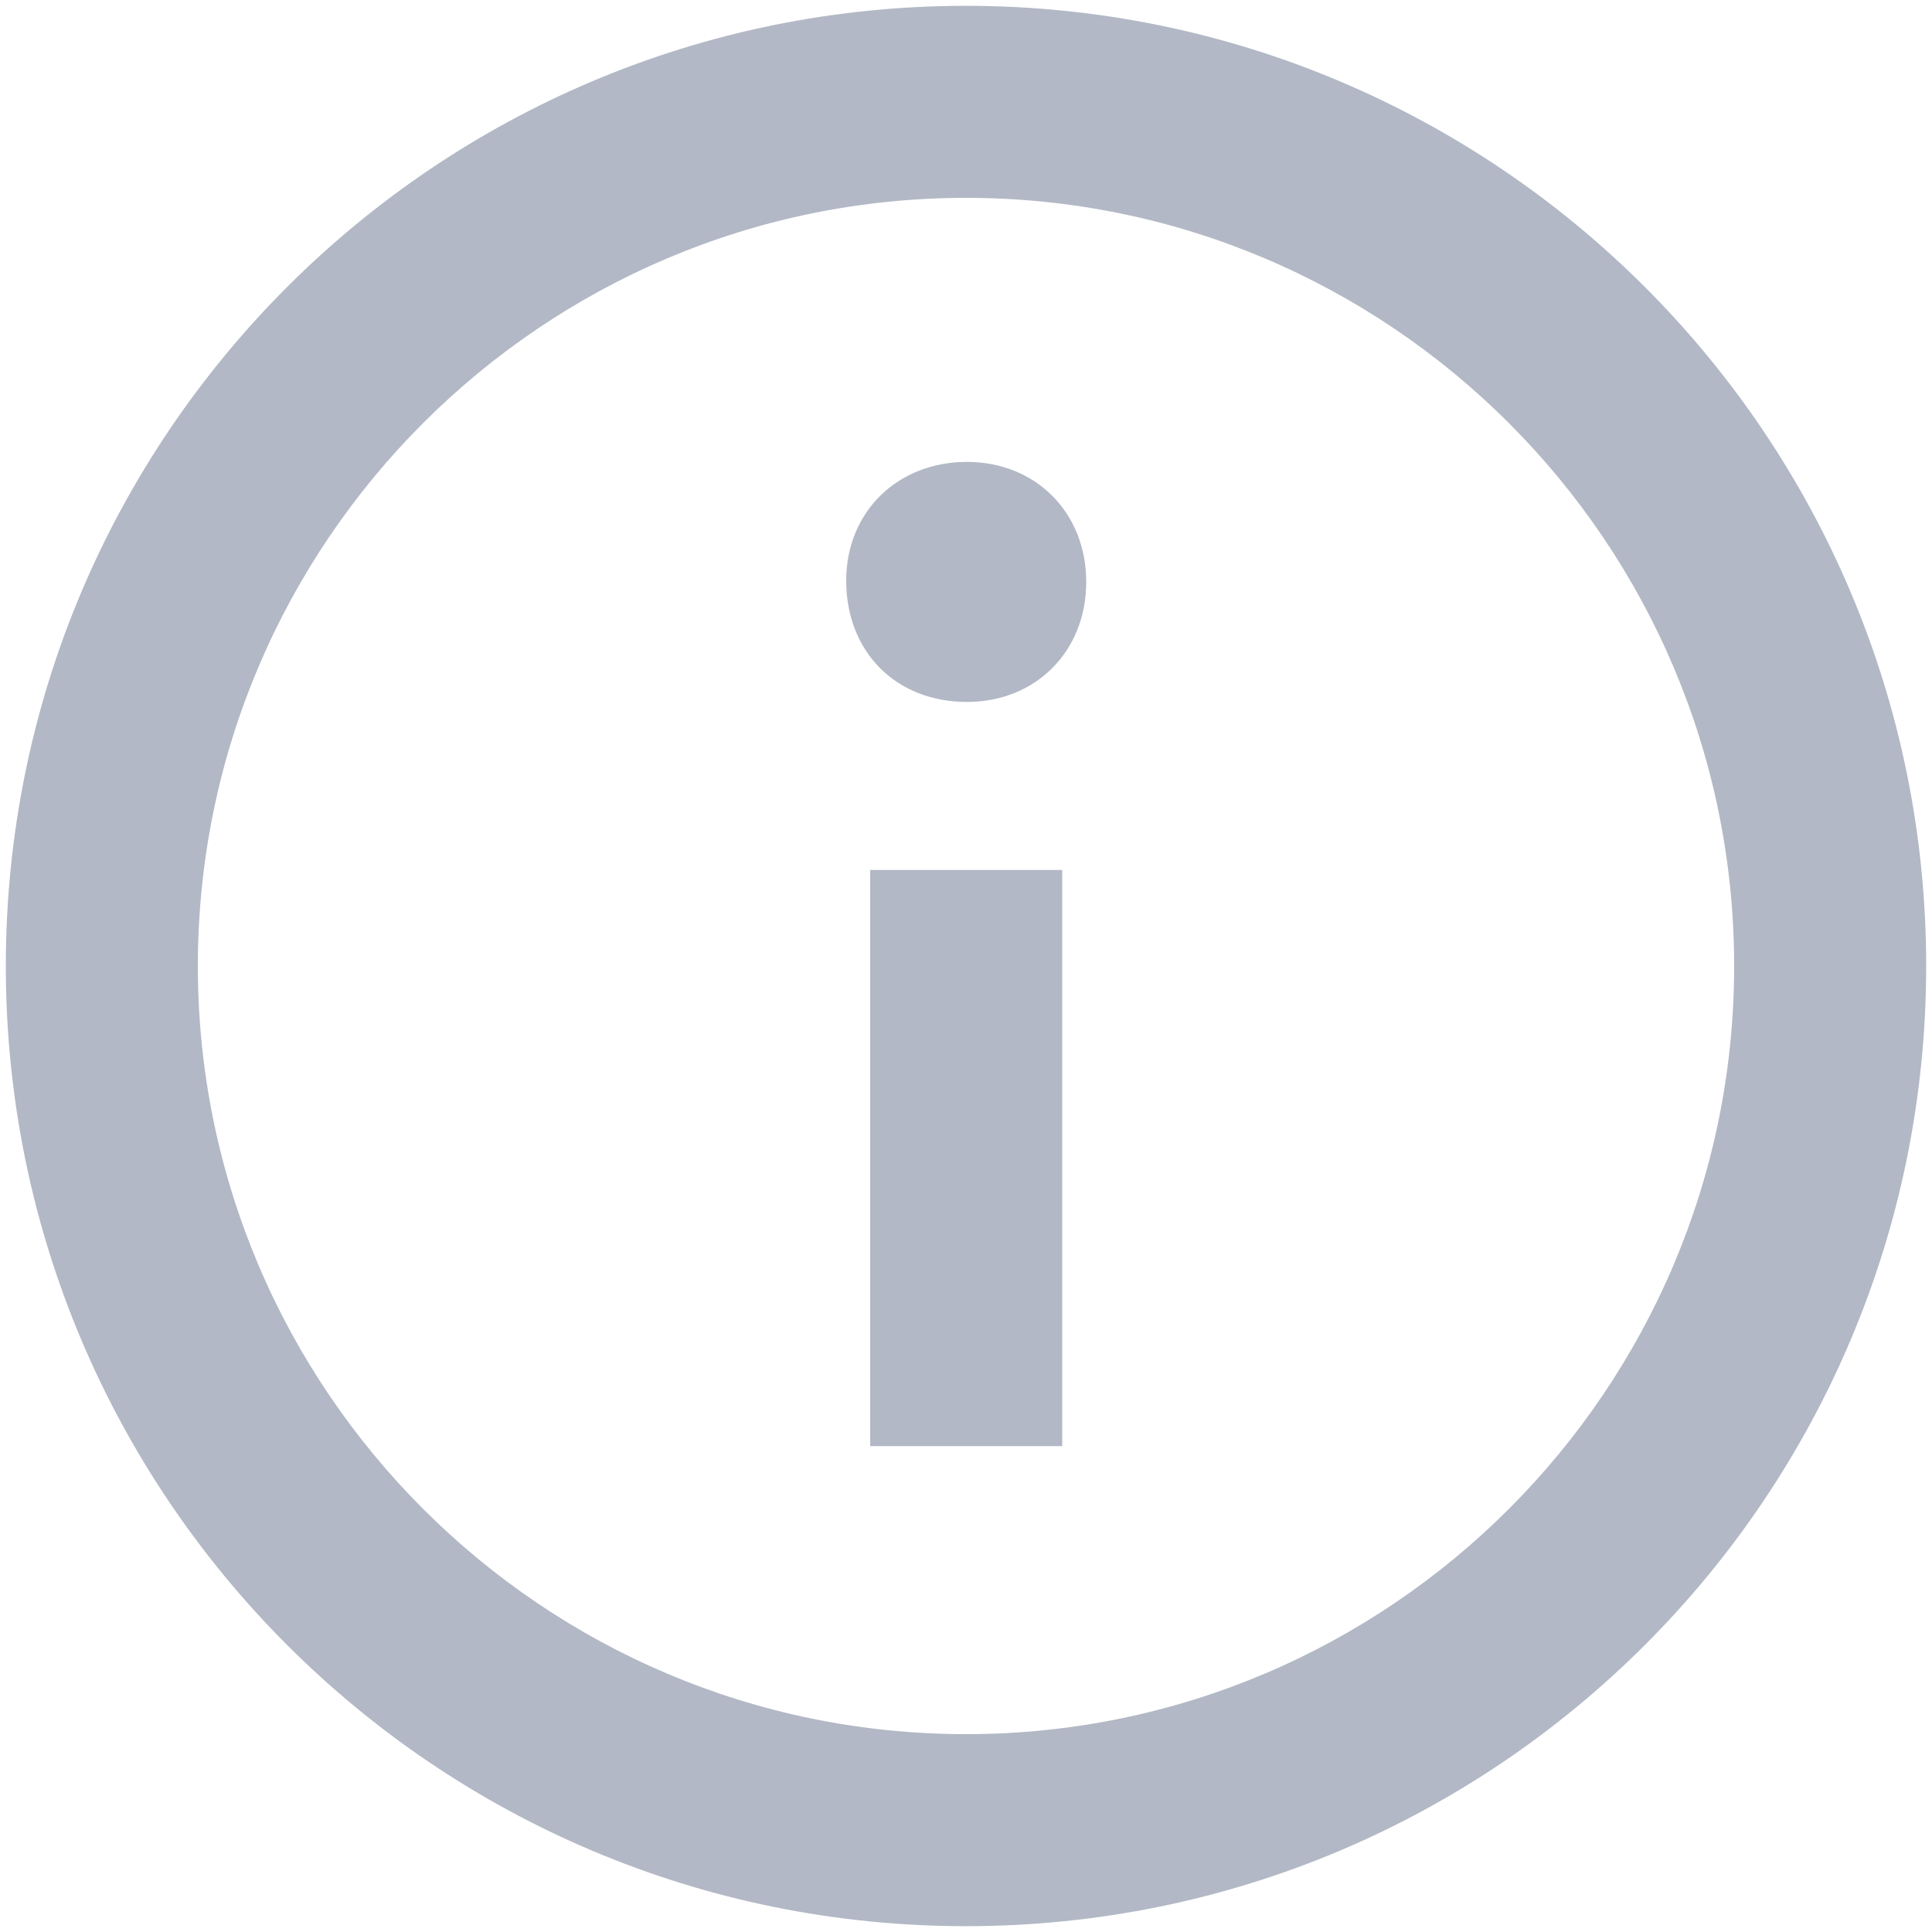
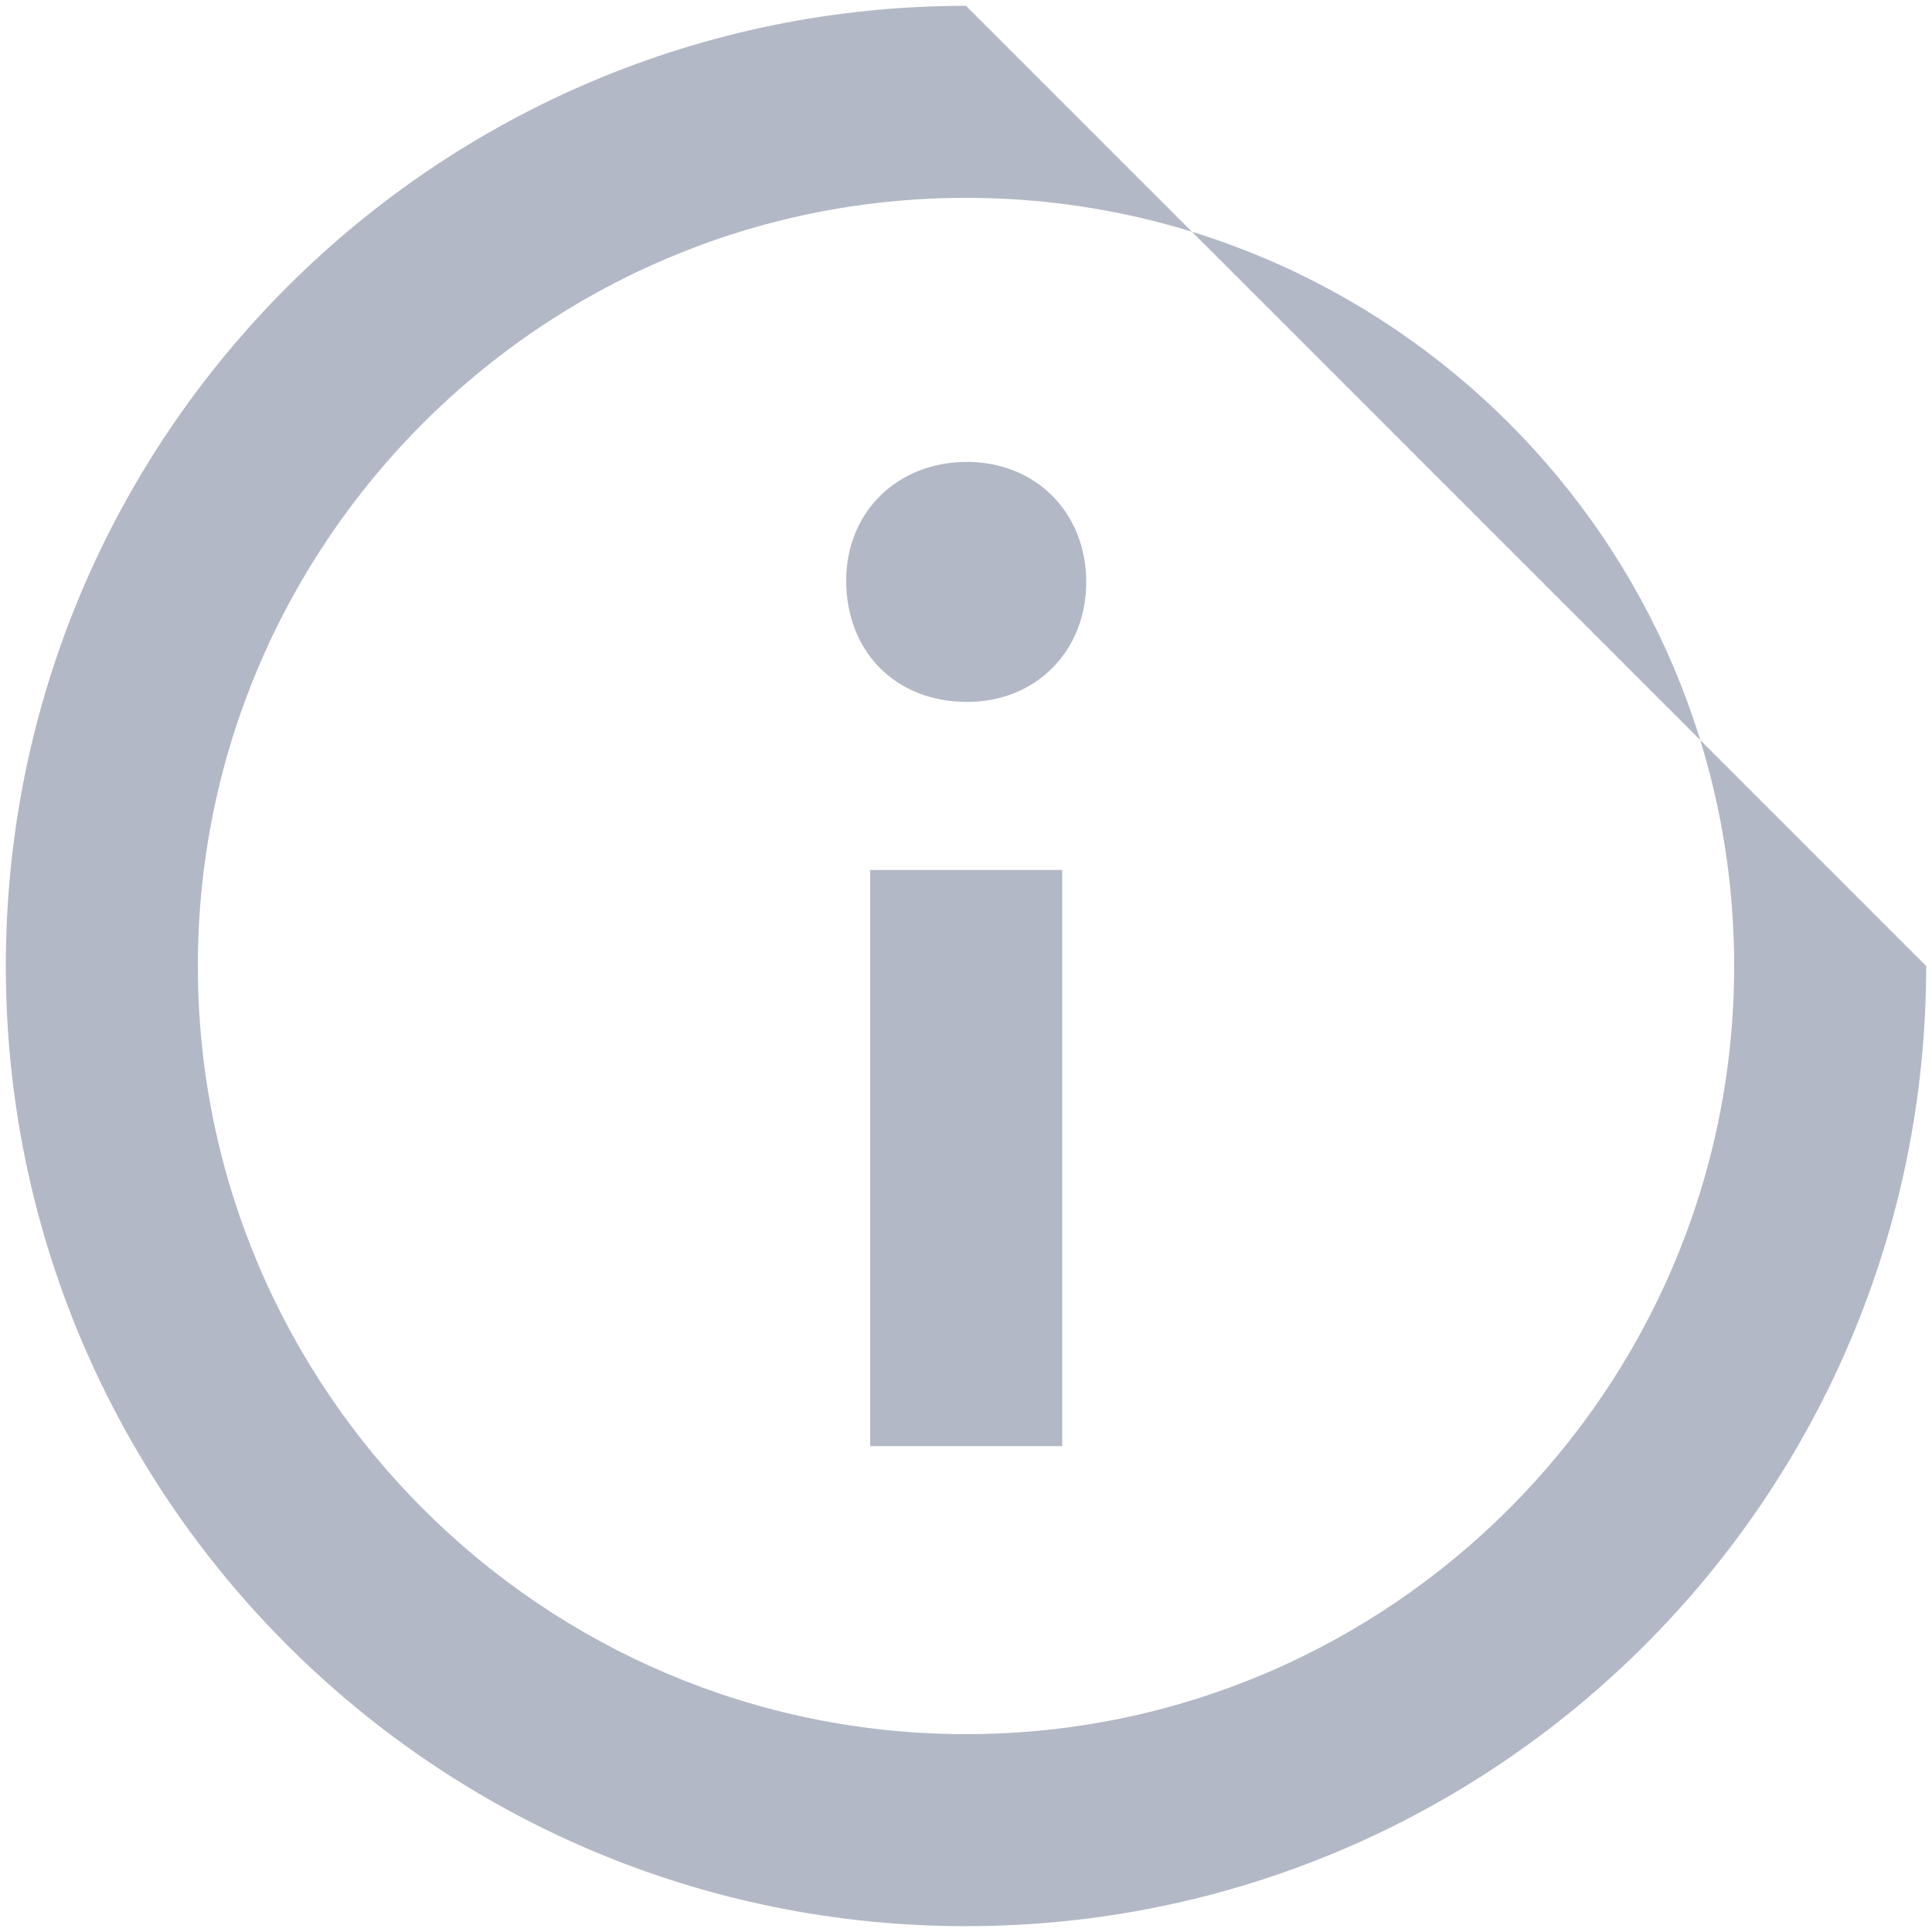
<svg xmlns="http://www.w3.org/2000/svg" width="83" height="83" viewBox="0 0 83 83" fill="none">
-   <path fill-rule="evenodd" clip-rule="evenodd" d="M41.5 0.25C18.718 0.25 0.25 18.718 0.25 41.5C0.25 64.282 18.718 82.75 41.5 82.75C64.282 82.75 82.75 64.282 82.75 41.5C82.75 18.718 64.282 0.25 41.5 0.25ZM41.5 74.5C23.304 74.5 8.5 59.696 8.5 41.5C8.5 23.304 23.304 8.5 41.5 8.5C59.696 8.5 74.5 23.304 74.5 41.5C74.5 59.696 59.696 74.5 41.5 74.5ZM46.665 25C46.665 27.991 44.488 30.156 41.542 30.156C38.477 30.156 36.353 27.991 36.353 24.943C36.353 22.013 38.534 19.844 41.542 19.844C44.488 19.844 46.665 22.013 46.665 25ZM37.384 37.375H45.634V62.125H37.384V37.375Z" fill="#B2B8C5" />
+   <path fill-rule="evenodd" clip-rule="evenodd" d="M41.5 0.25C18.718 0.25 0.25 18.718 0.25 41.5C0.25 64.282 18.718 82.75 41.5 82.75C64.282 82.75 82.75 64.282 82.75 41.5ZM41.5 74.5C23.304 74.5 8.5 59.696 8.5 41.5C8.5 23.304 23.304 8.5 41.5 8.5C59.696 8.5 74.5 23.304 74.5 41.5C74.5 59.696 59.696 74.5 41.5 74.5ZM46.665 25C46.665 27.991 44.488 30.156 41.542 30.156C38.477 30.156 36.353 27.991 36.353 24.943C36.353 22.013 38.534 19.844 41.542 19.844C44.488 19.844 46.665 22.013 46.665 25ZM37.384 37.375H45.634V62.125H37.384V37.375Z" fill="#B2B8C5" />
</svg>